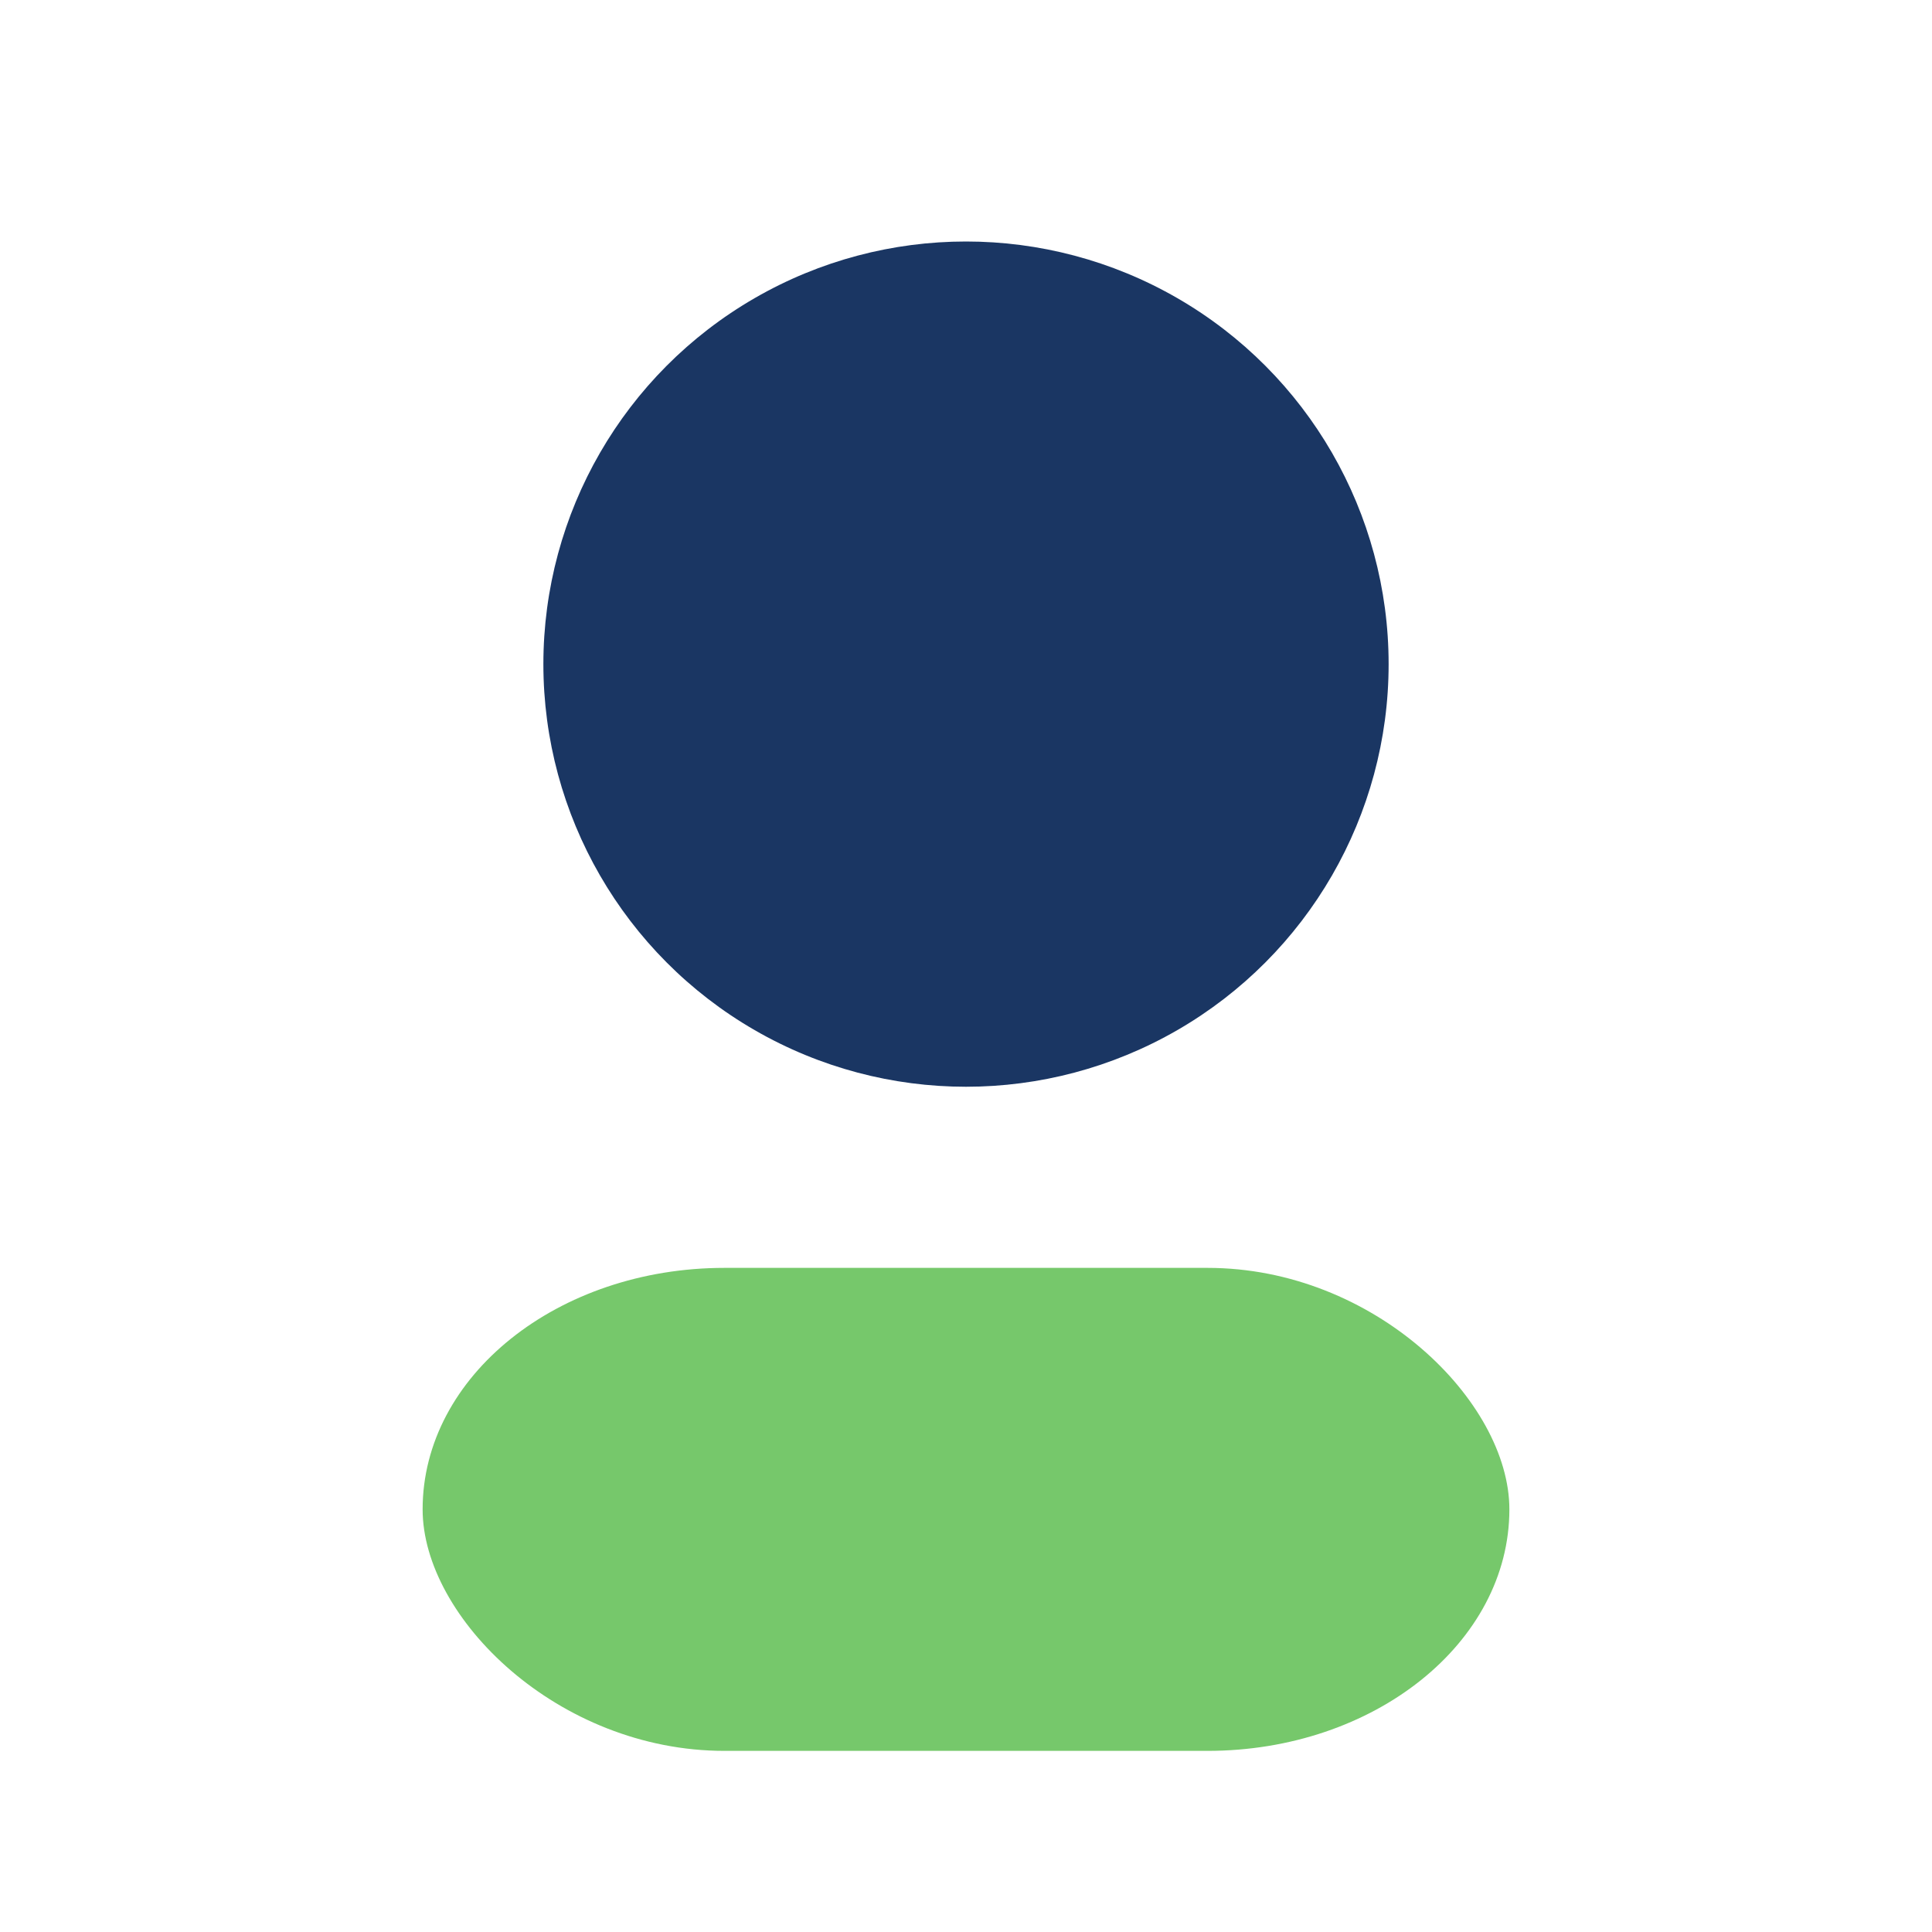
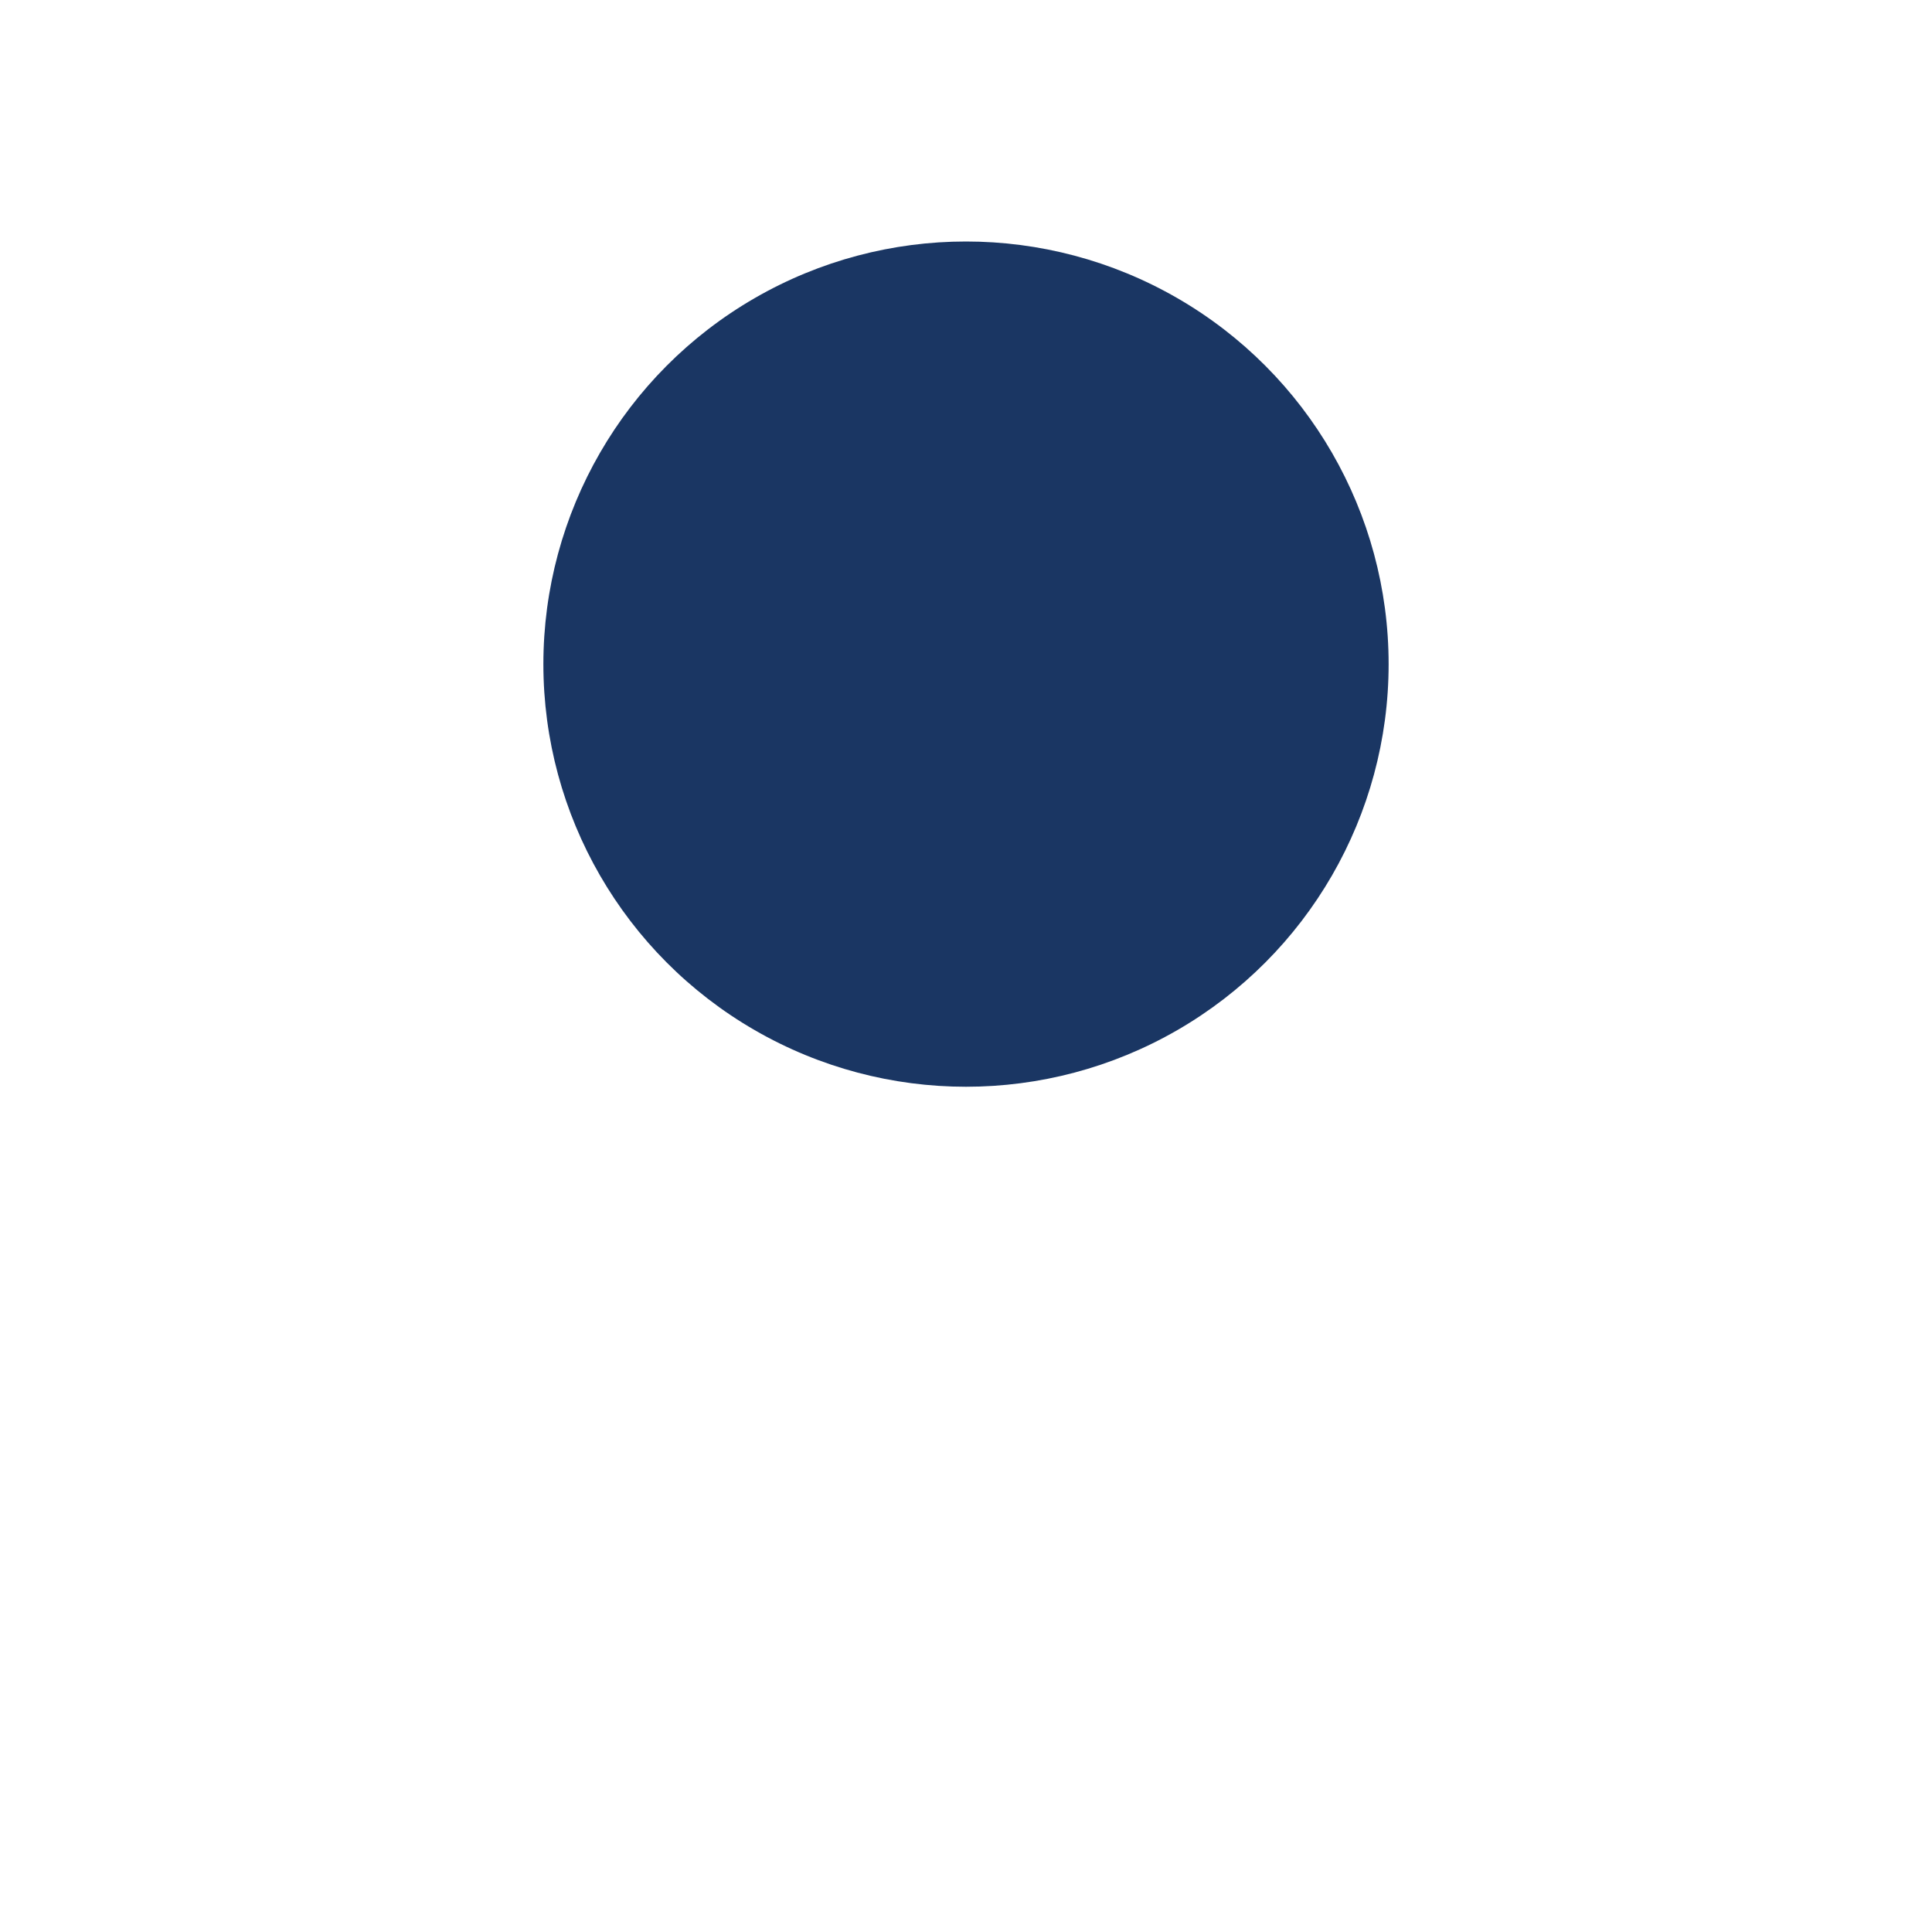
<svg xmlns="http://www.w3.org/2000/svg" width="32" height="32" viewBox="0 0 32 32">
  <circle cx="16" cy="11" r="7" fill="#1A3663" />
-   <rect x="7" y="21" width="18" height="8" rx="5" fill="#76C86B" />
</svg>